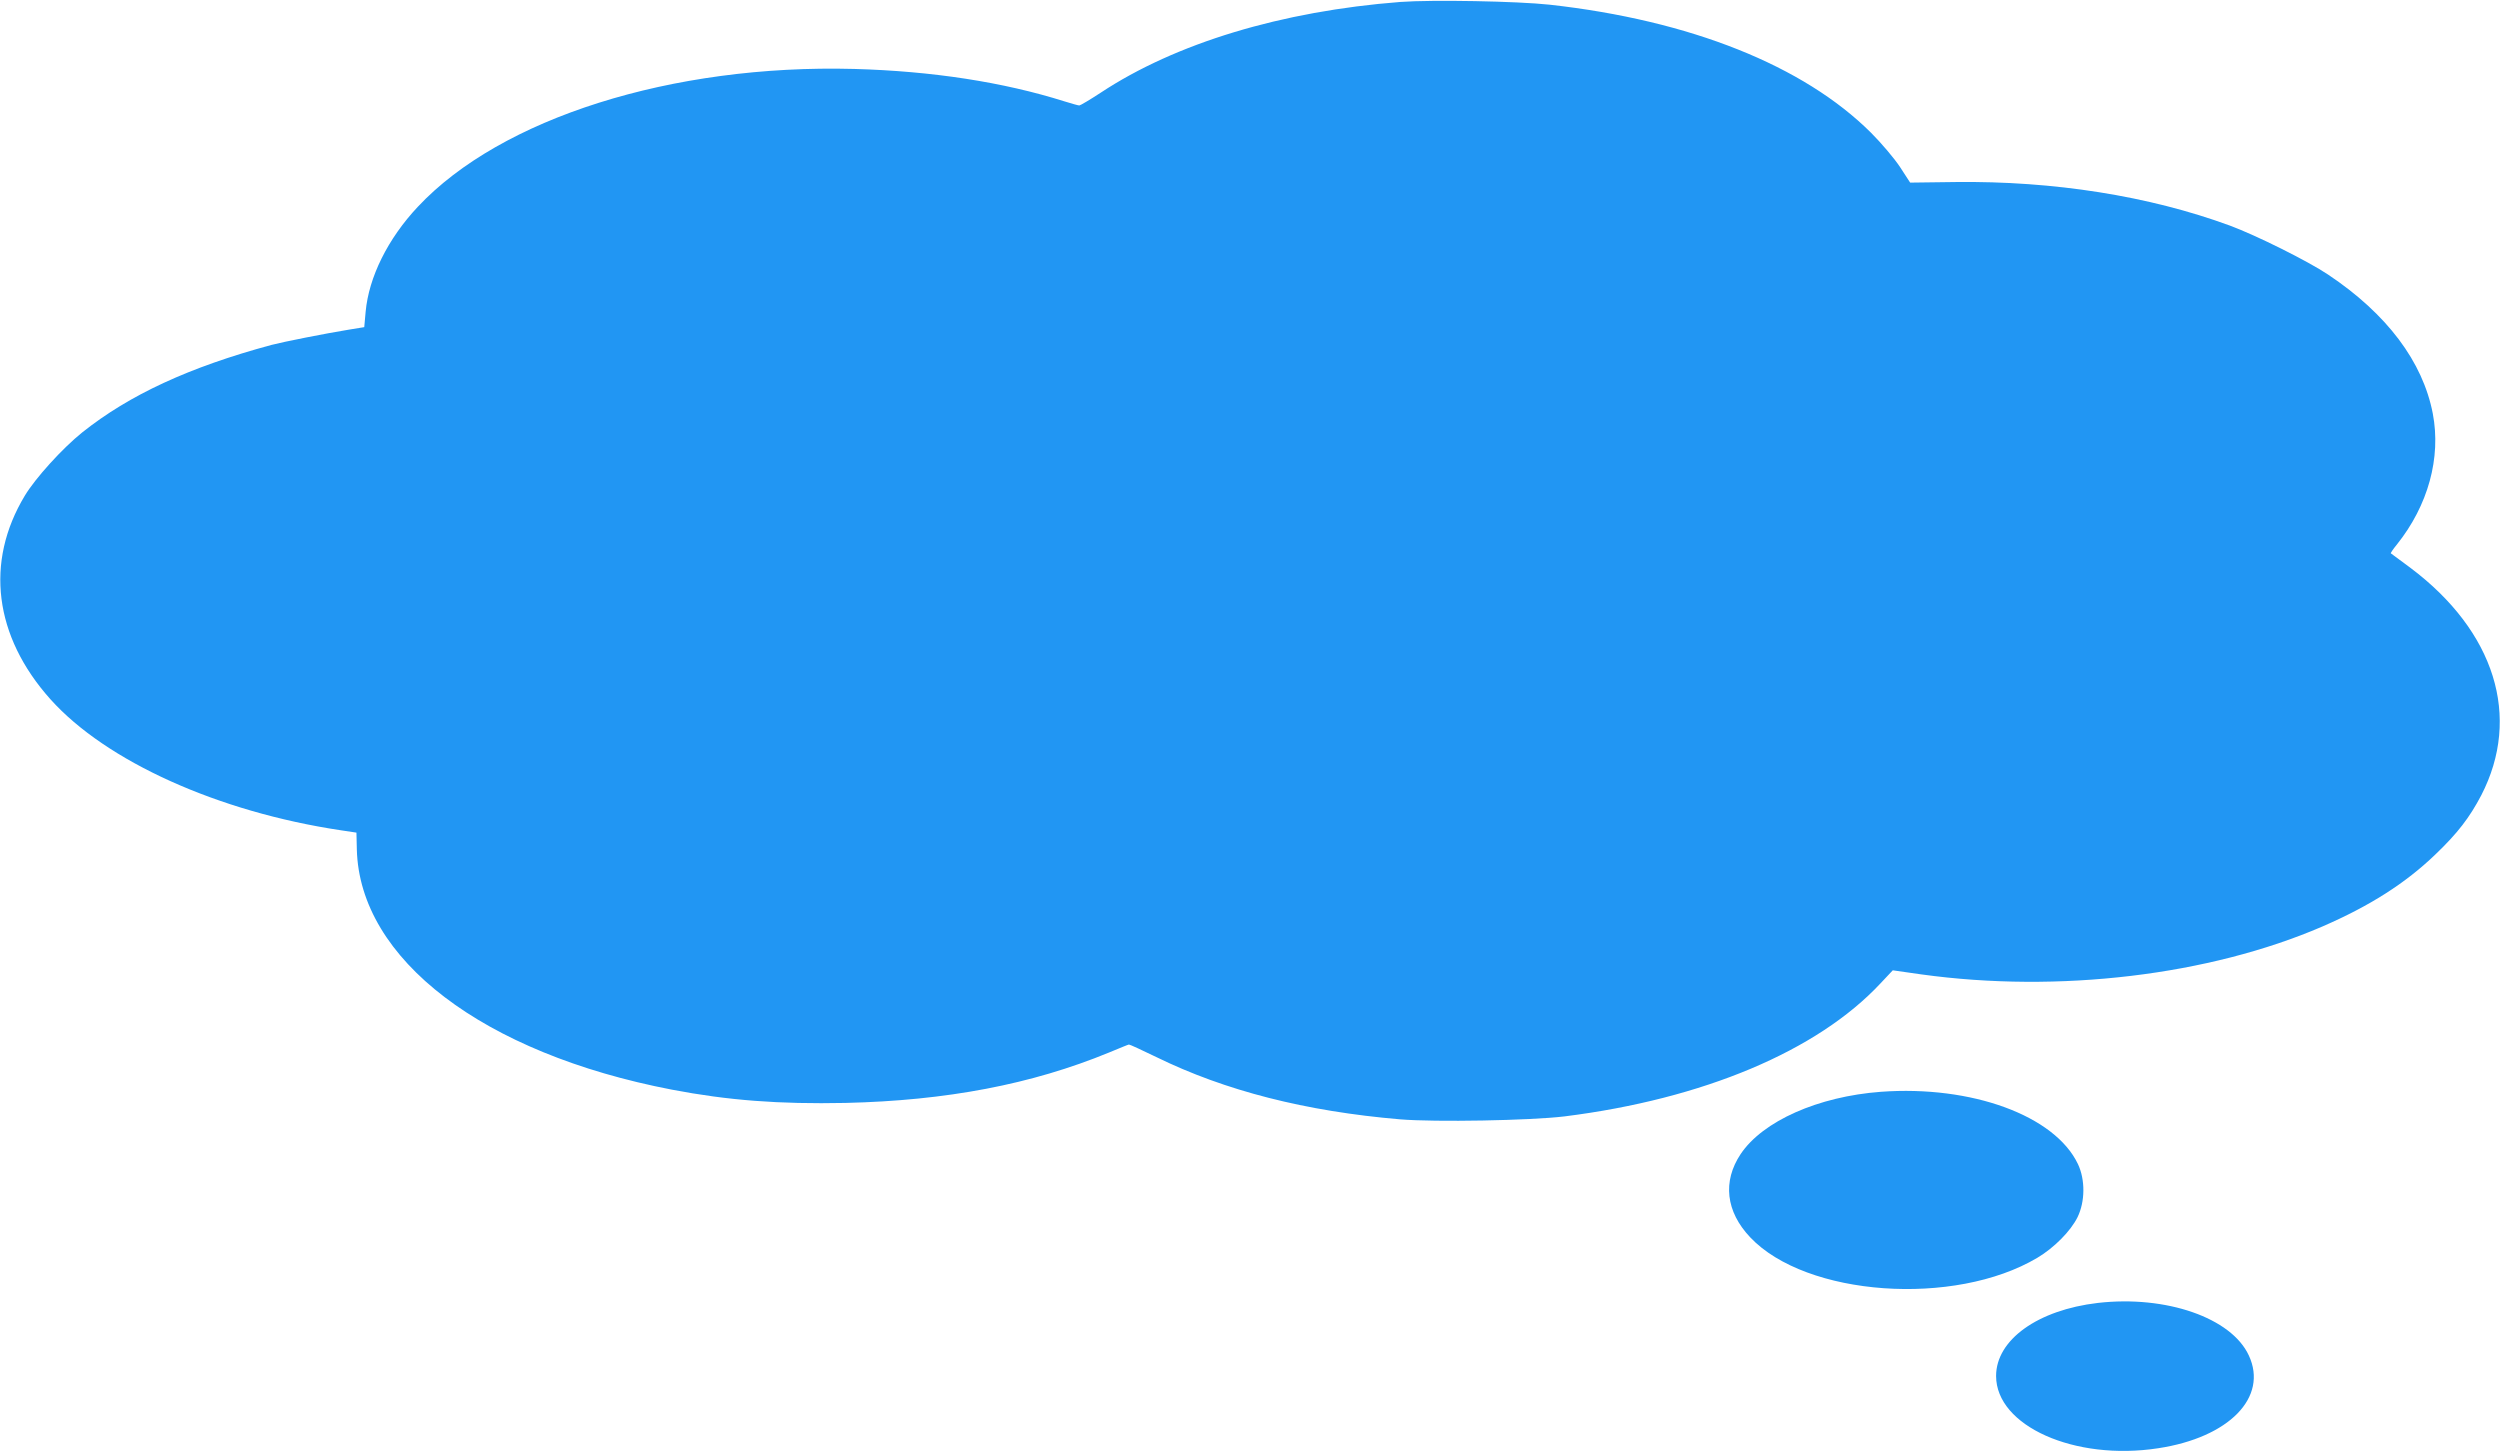
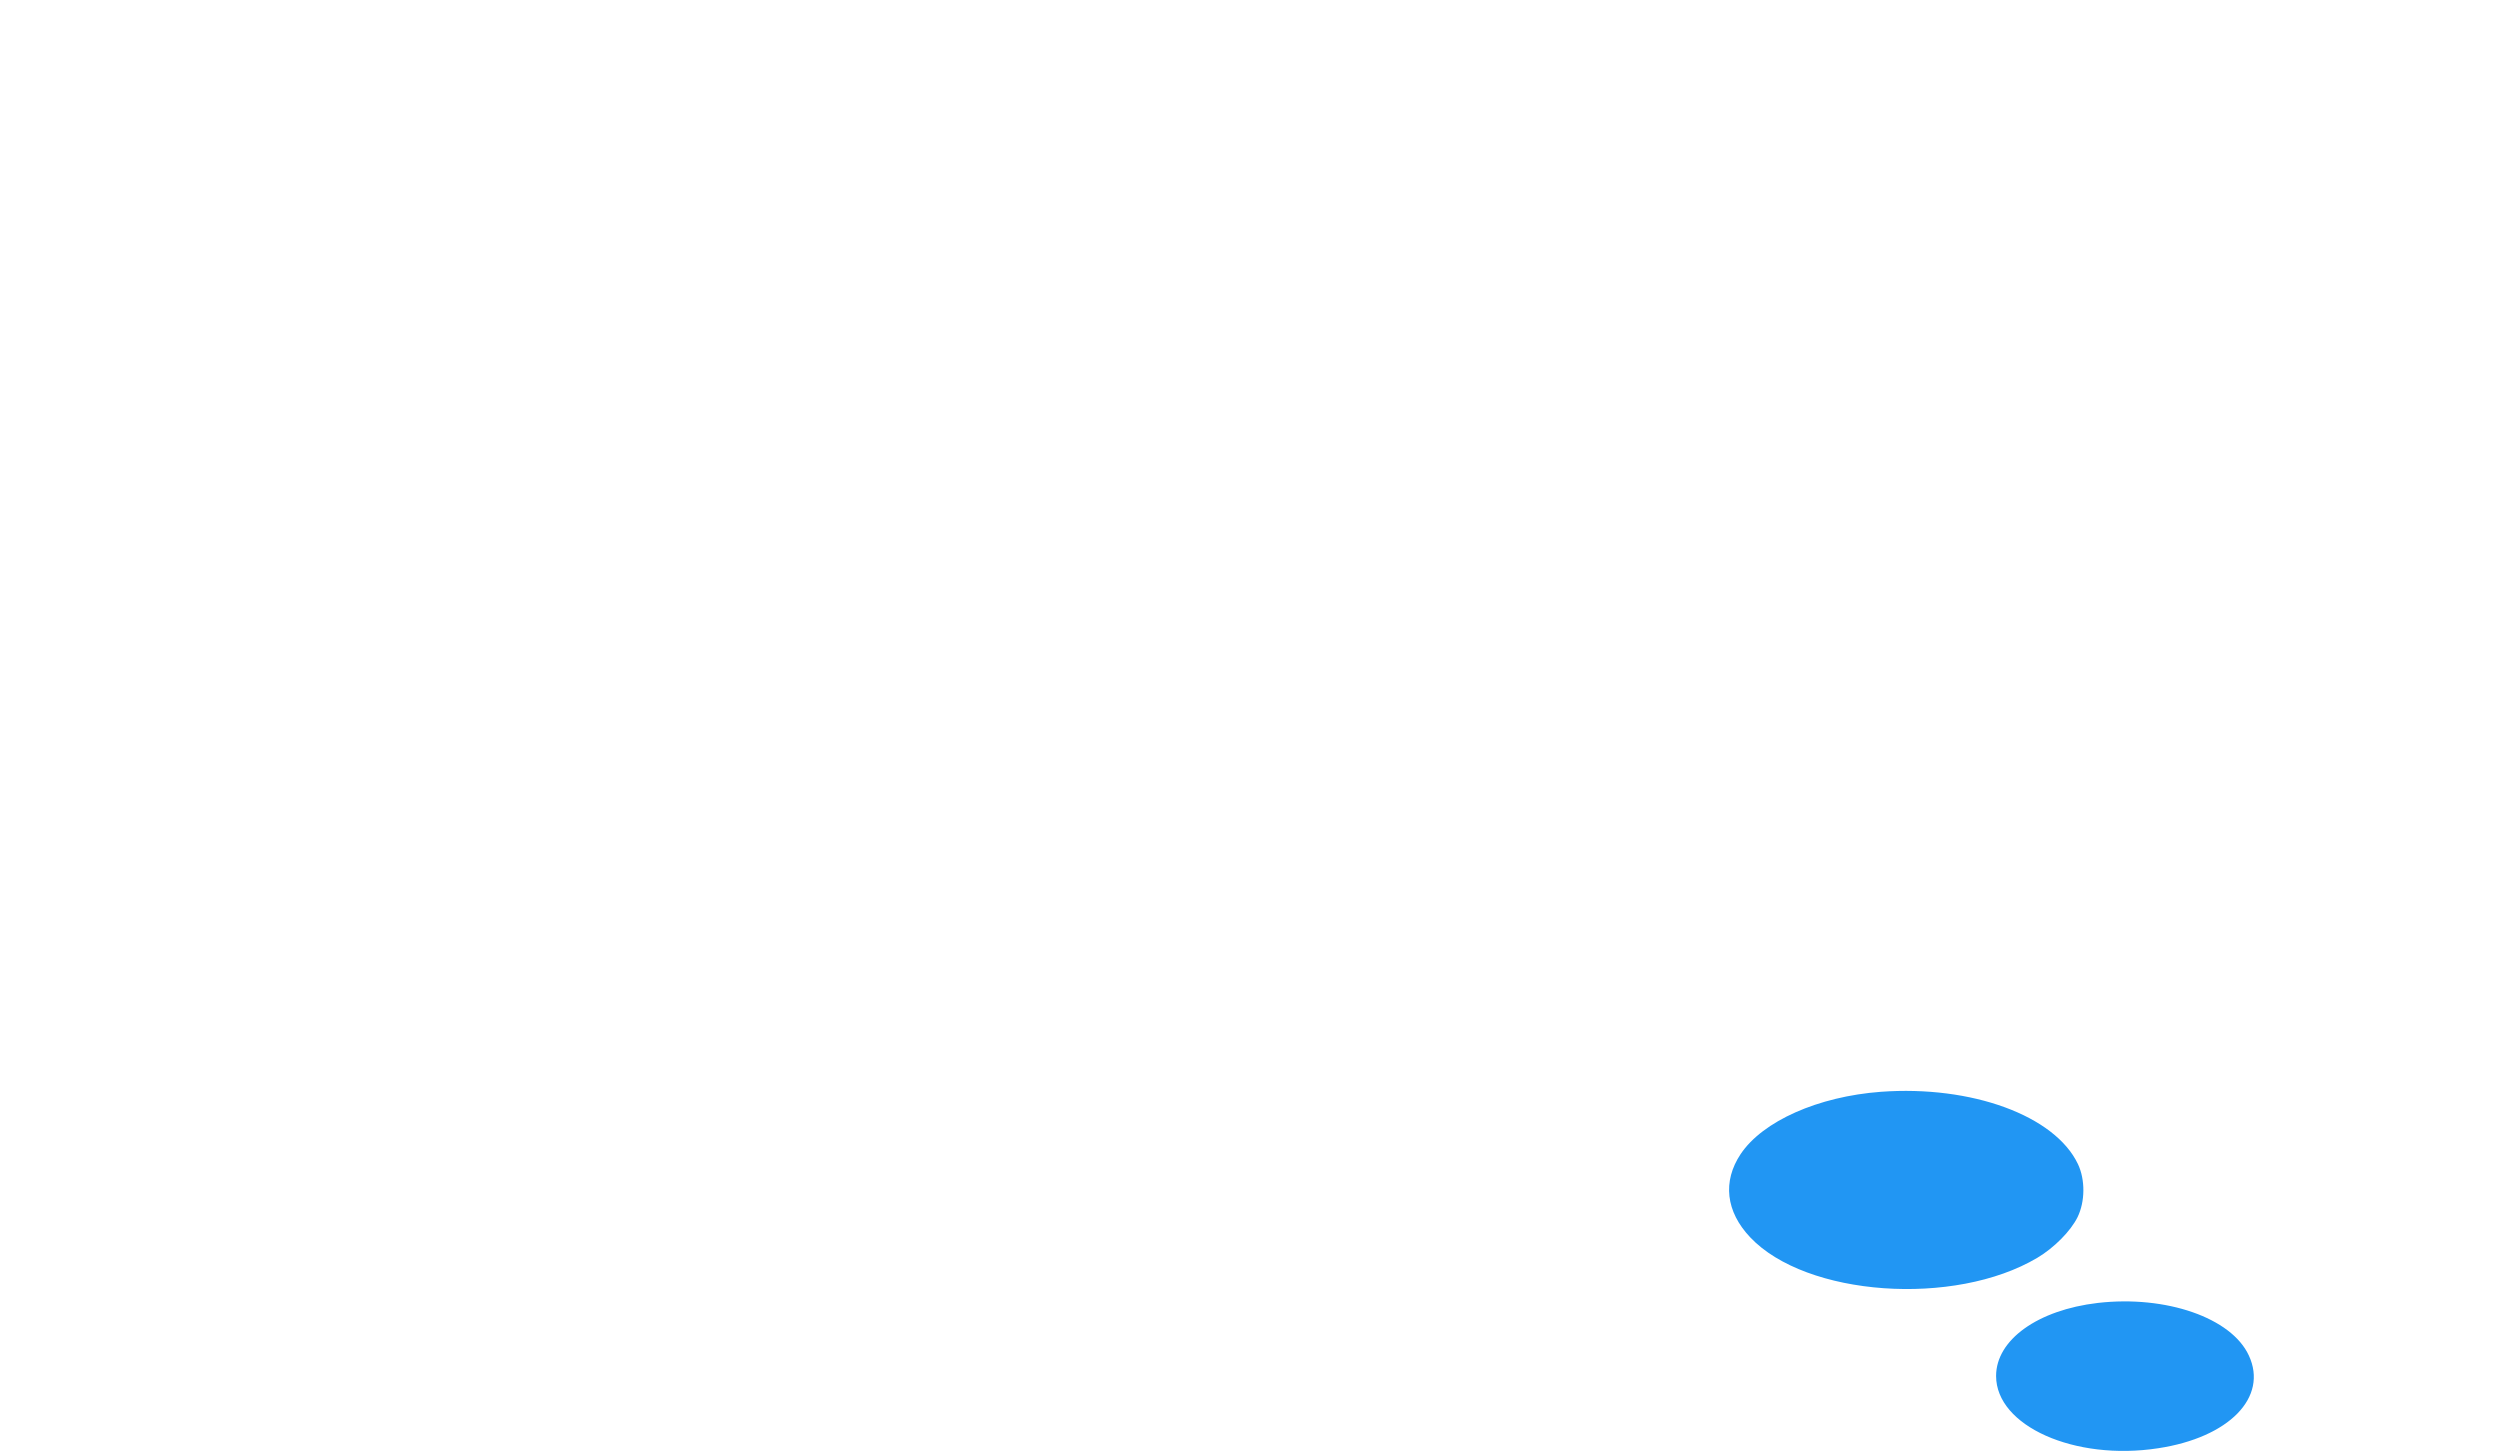
<svg xmlns="http://www.w3.org/2000/svg" version="1.0" width="1280pt" height="743pt" viewBox="0 0 1280 743" preserveAspectRatio="xMidYMid meet">
  <g transform="translate(0,743) scale(0.1,-0.1)" fill="#2196f3" stroke="none">
-     <path d="M7170 7420 c-608 -47 -1151 -211 -1535 -465 -55 -36 -104 -65 -109 -65 -6 0 -40 10 -76 21 -314 99 -679 155 -1076 166 -934 25 -1810 -252 -2235 -706 -153 -163 -251 -360 -267 -538 l-7 -78 -80 -13 c-122 -20 -334 -62 -395 -78 -422 -114 -728 -256 -969 -448 -101 -81 -240 -234 -294 -324 -205 -340 -157 -720 131 -1042 285 -318 859 -577 1487 -671 l80 -12 2 -86 c14 -562 646 -1044 1613 -1230 287 -55 549 -75 889 -68 517 12 953 95 1349 258 53 22 99 41 102 41 3 1 66 -28 140 -64 353 -173 766 -278 1248 -319 181 -15 668 -6 842 15 710 89 1295 335 1618 681 l63 67 147 -21 c702 -97 1472 -5 2052 245 244 106 425 221 579 369 115 110 175 189 235 303 207 401 70 840 -363 1165 -53 39 -98 73 -100 74 -2 1 12 22 31 45 160 200 227 444 184 670 -51 266 -235 511 -536 712 -103 69 -368 201 -503 251 -414 152 -903 229 -1404 223 l-233 -3 -52 80 c-29 44 -96 123 -148 175 -345 344 -926 576 -1646 656 -165 18 -602 26 -764 14z" />
    <path d="M9630 1840 c-321 -24 -605 -150 -718 -319 -93 -140 -76 -294 49 -426 286 -303 1046 -357 1470 -105 86 51 171 137 206 208 39 80 40 192 2 272 -118 248 -544 404 -1009 370z" />
    <path d="M10741 759 c-308 -36 -521 -189 -521 -374 0 -256 402 -436 830 -370 363 55 564 261 464 475 -89 193 -424 309 -773 269z" />
  </g>
</svg>